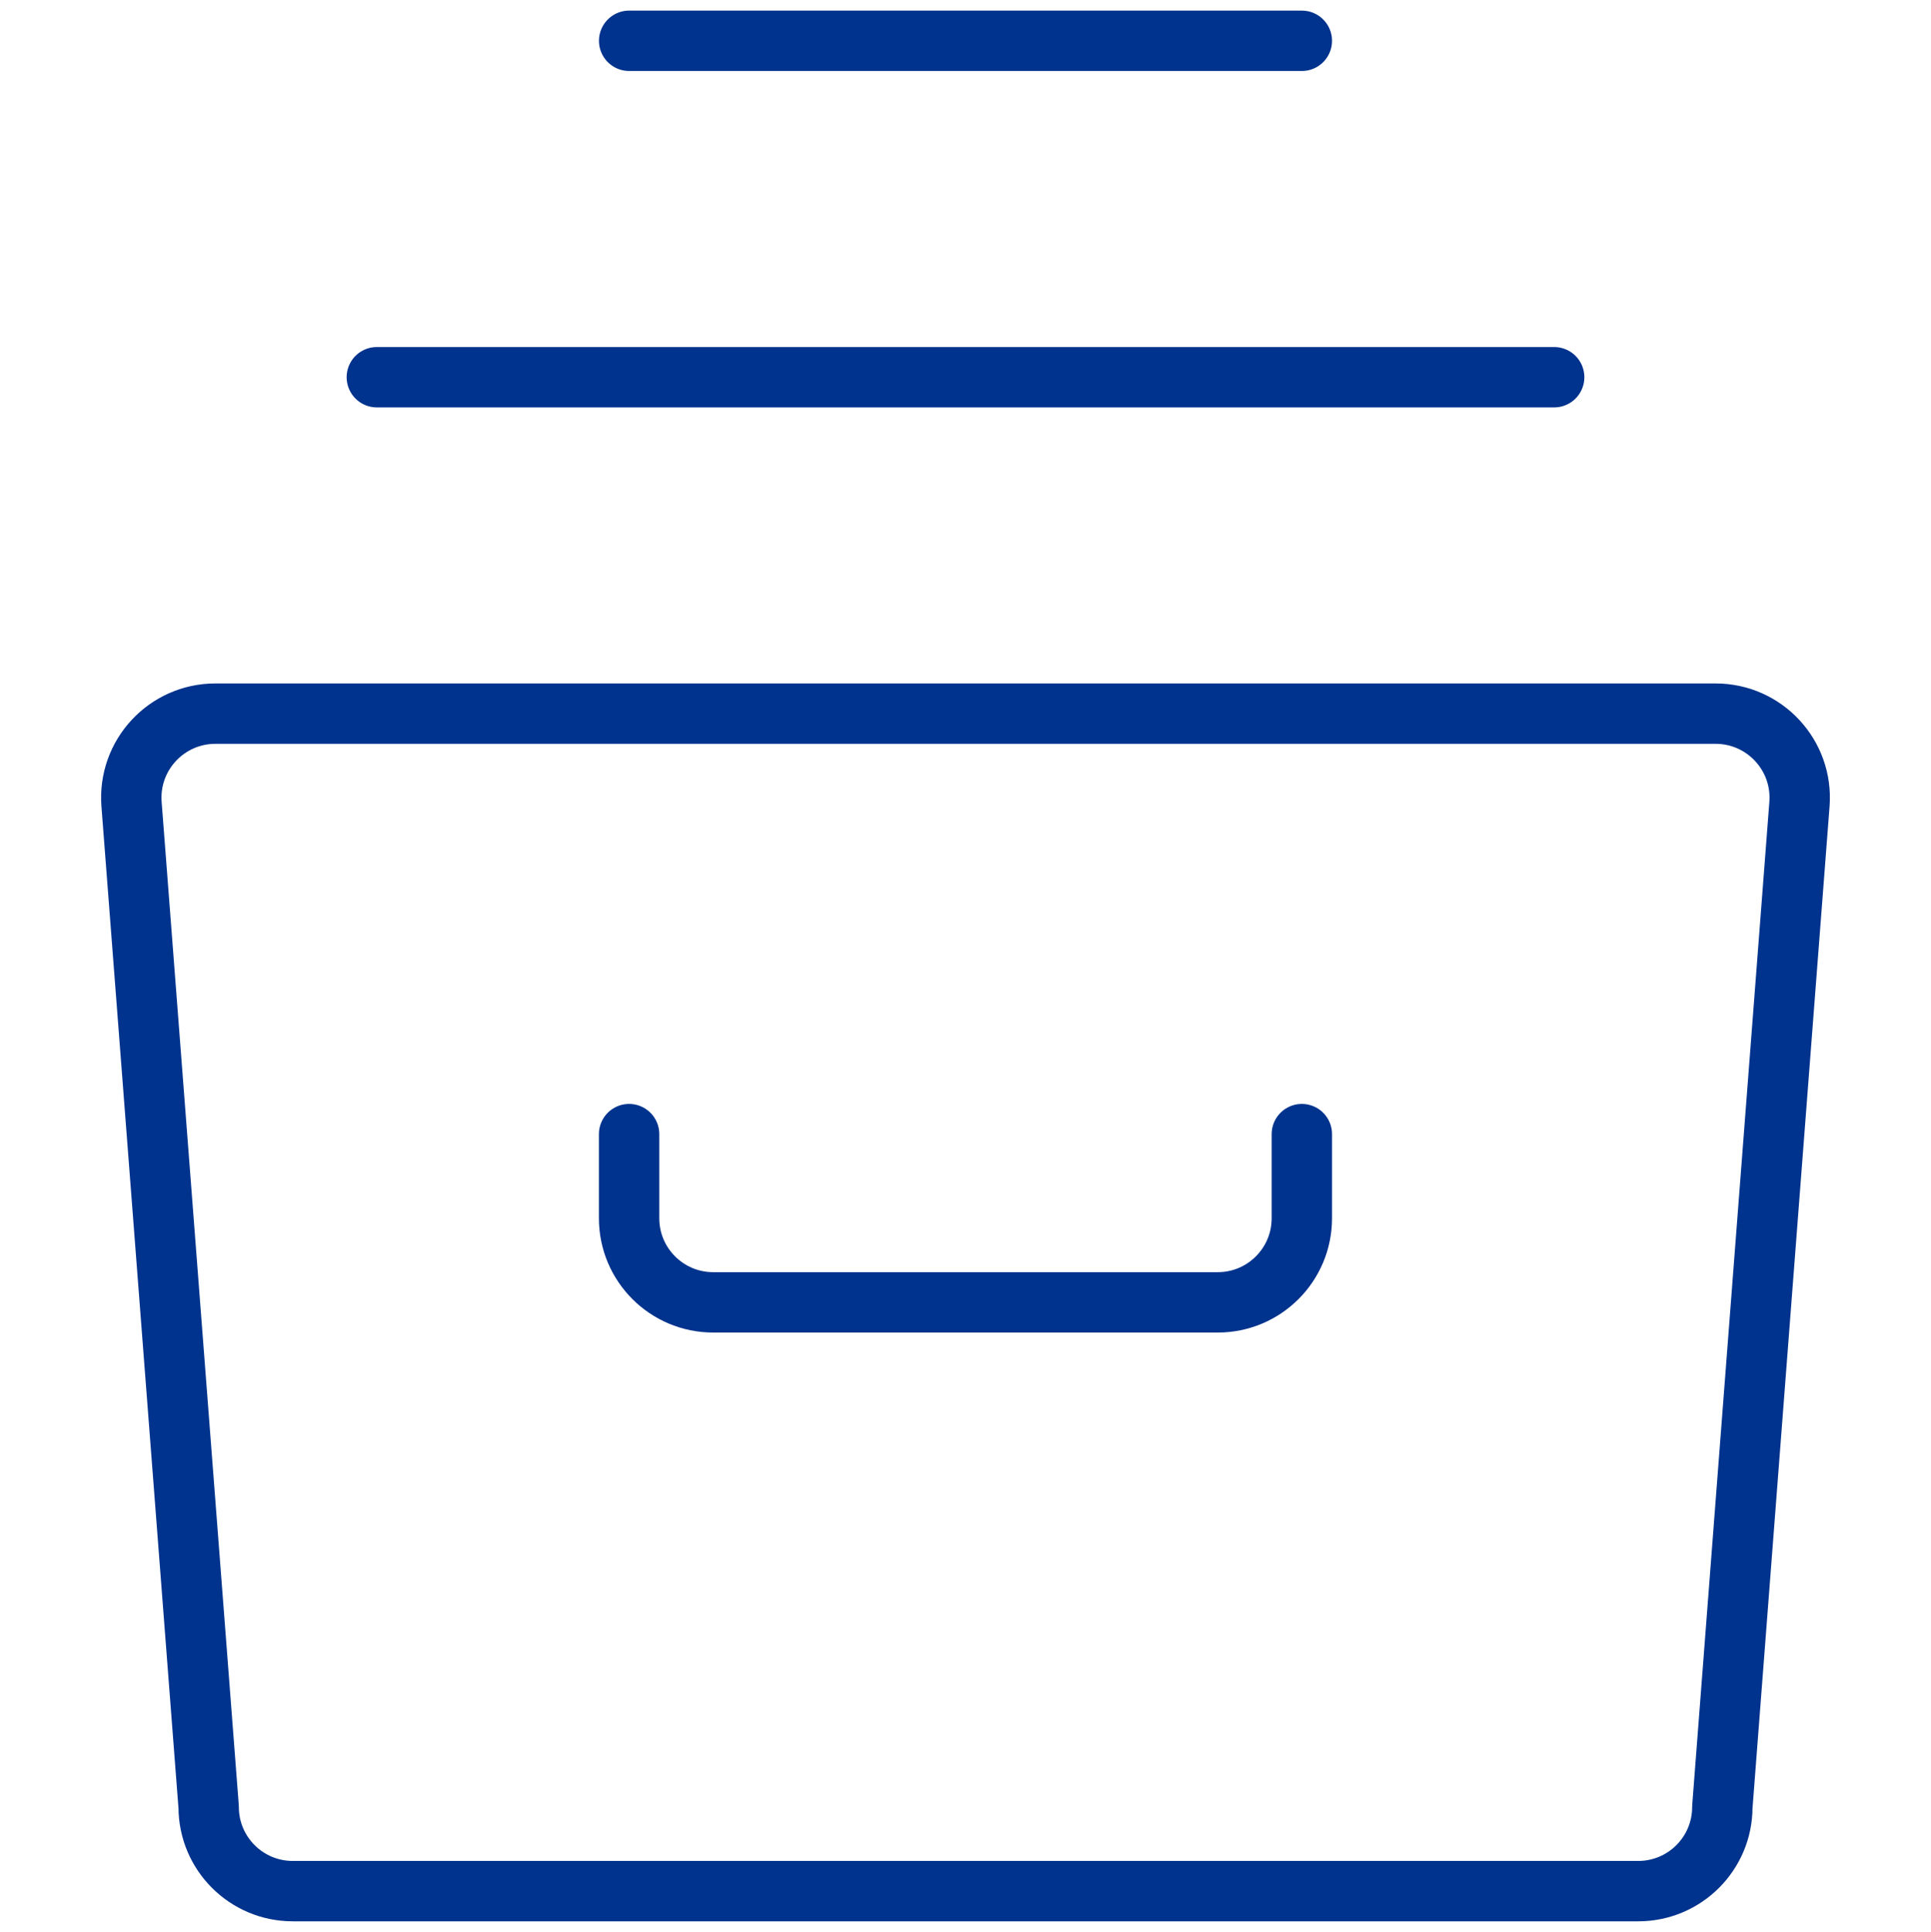
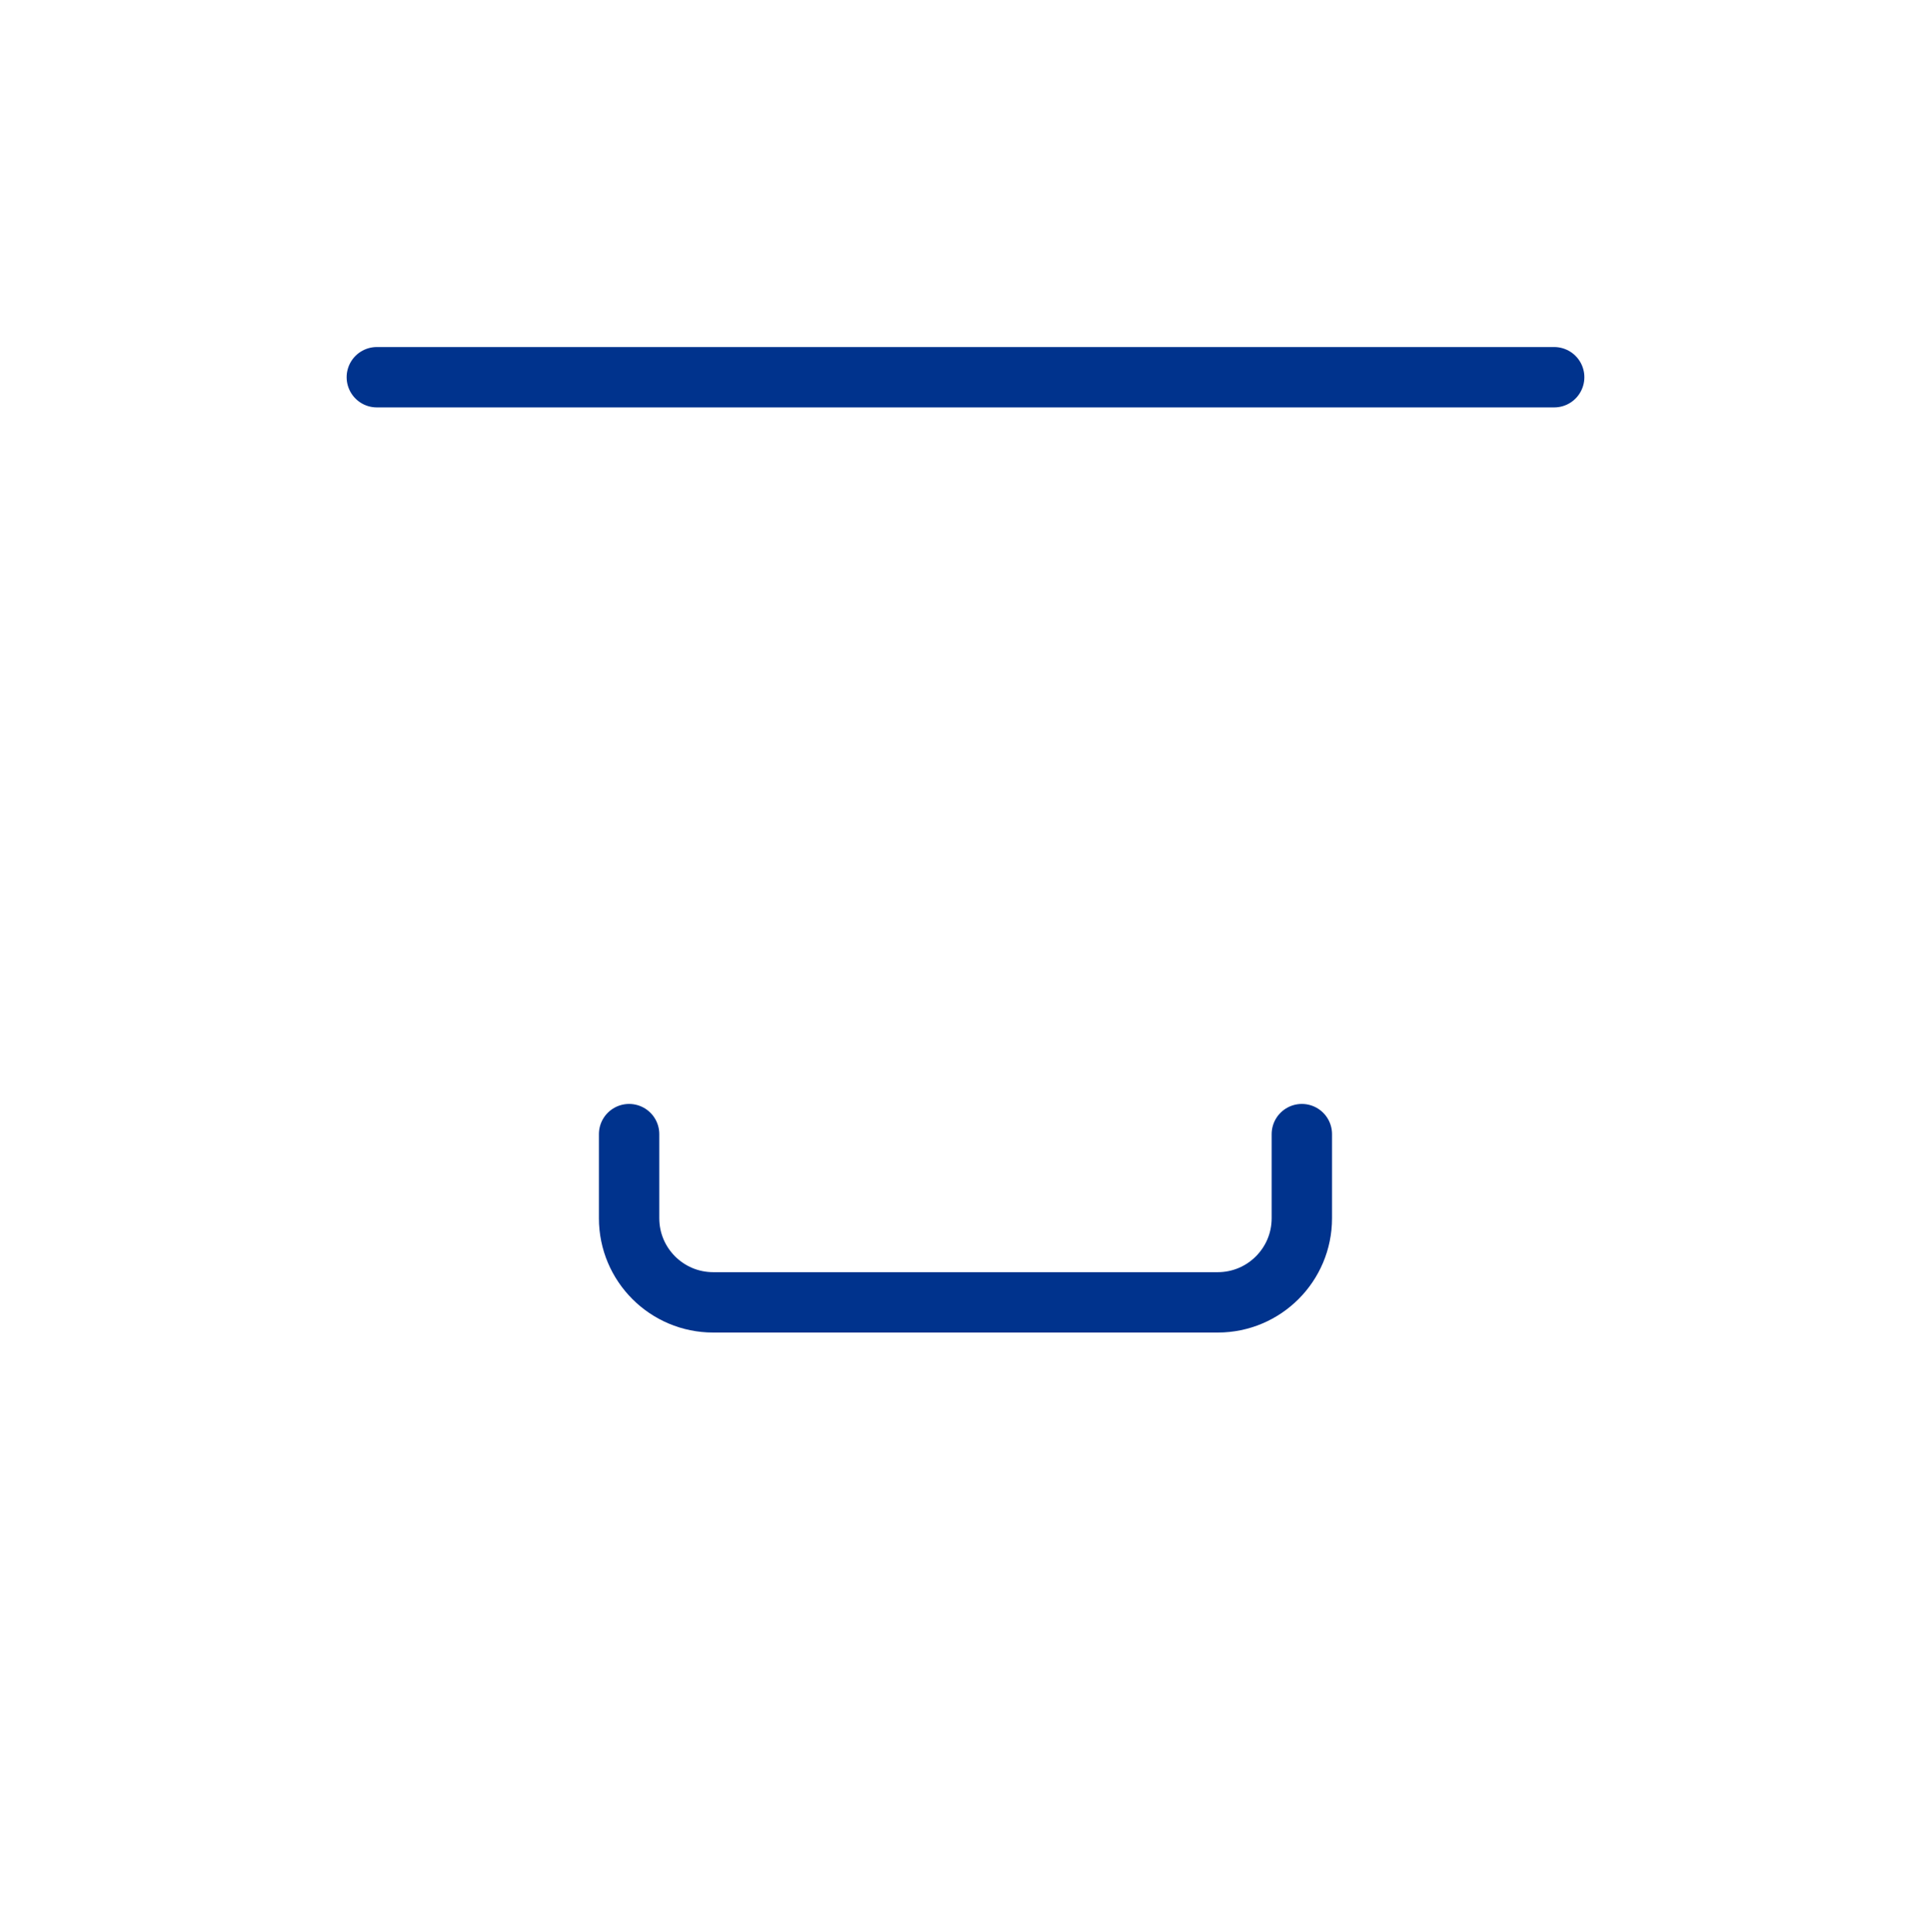
<svg xmlns="http://www.w3.org/2000/svg" id="Layer_1" viewBox="0 0 383.87 384">
  <defs>
    <style>.cls-1{fill:none;stroke:#00338d;stroke-linecap:round;stroke-linejoin:round;stroke-width:12px;}</style>
  </defs>
-   <path class="cls-1" d="m42.81,141.85h298.24c9.74,0,17.42,8.29,16.67,18l-15.33,199.33c0,9.23-7.48,16.72-16.72,16.72H58.2c-9.23,0-16.72-7.48-16.72-16.72l-15.33-199.33c-.75-9.71,6.93-18,16.67-18Z" />
  <line class="cls-1" x1="74.91" y1="74.98" x2="308.96" y2="74.98" />
-   <line class="cls-1" x1="125.07" y1="8.11" x2="258.8" y2="8.11" />
  <path class="cls-1" d="m258.8,225.43v16.72c0,9.23-7.48,16.72-16.72,16.72h-100.3c-9.23,0-16.72-7.48-16.72-16.72v-16.72" />
</svg>